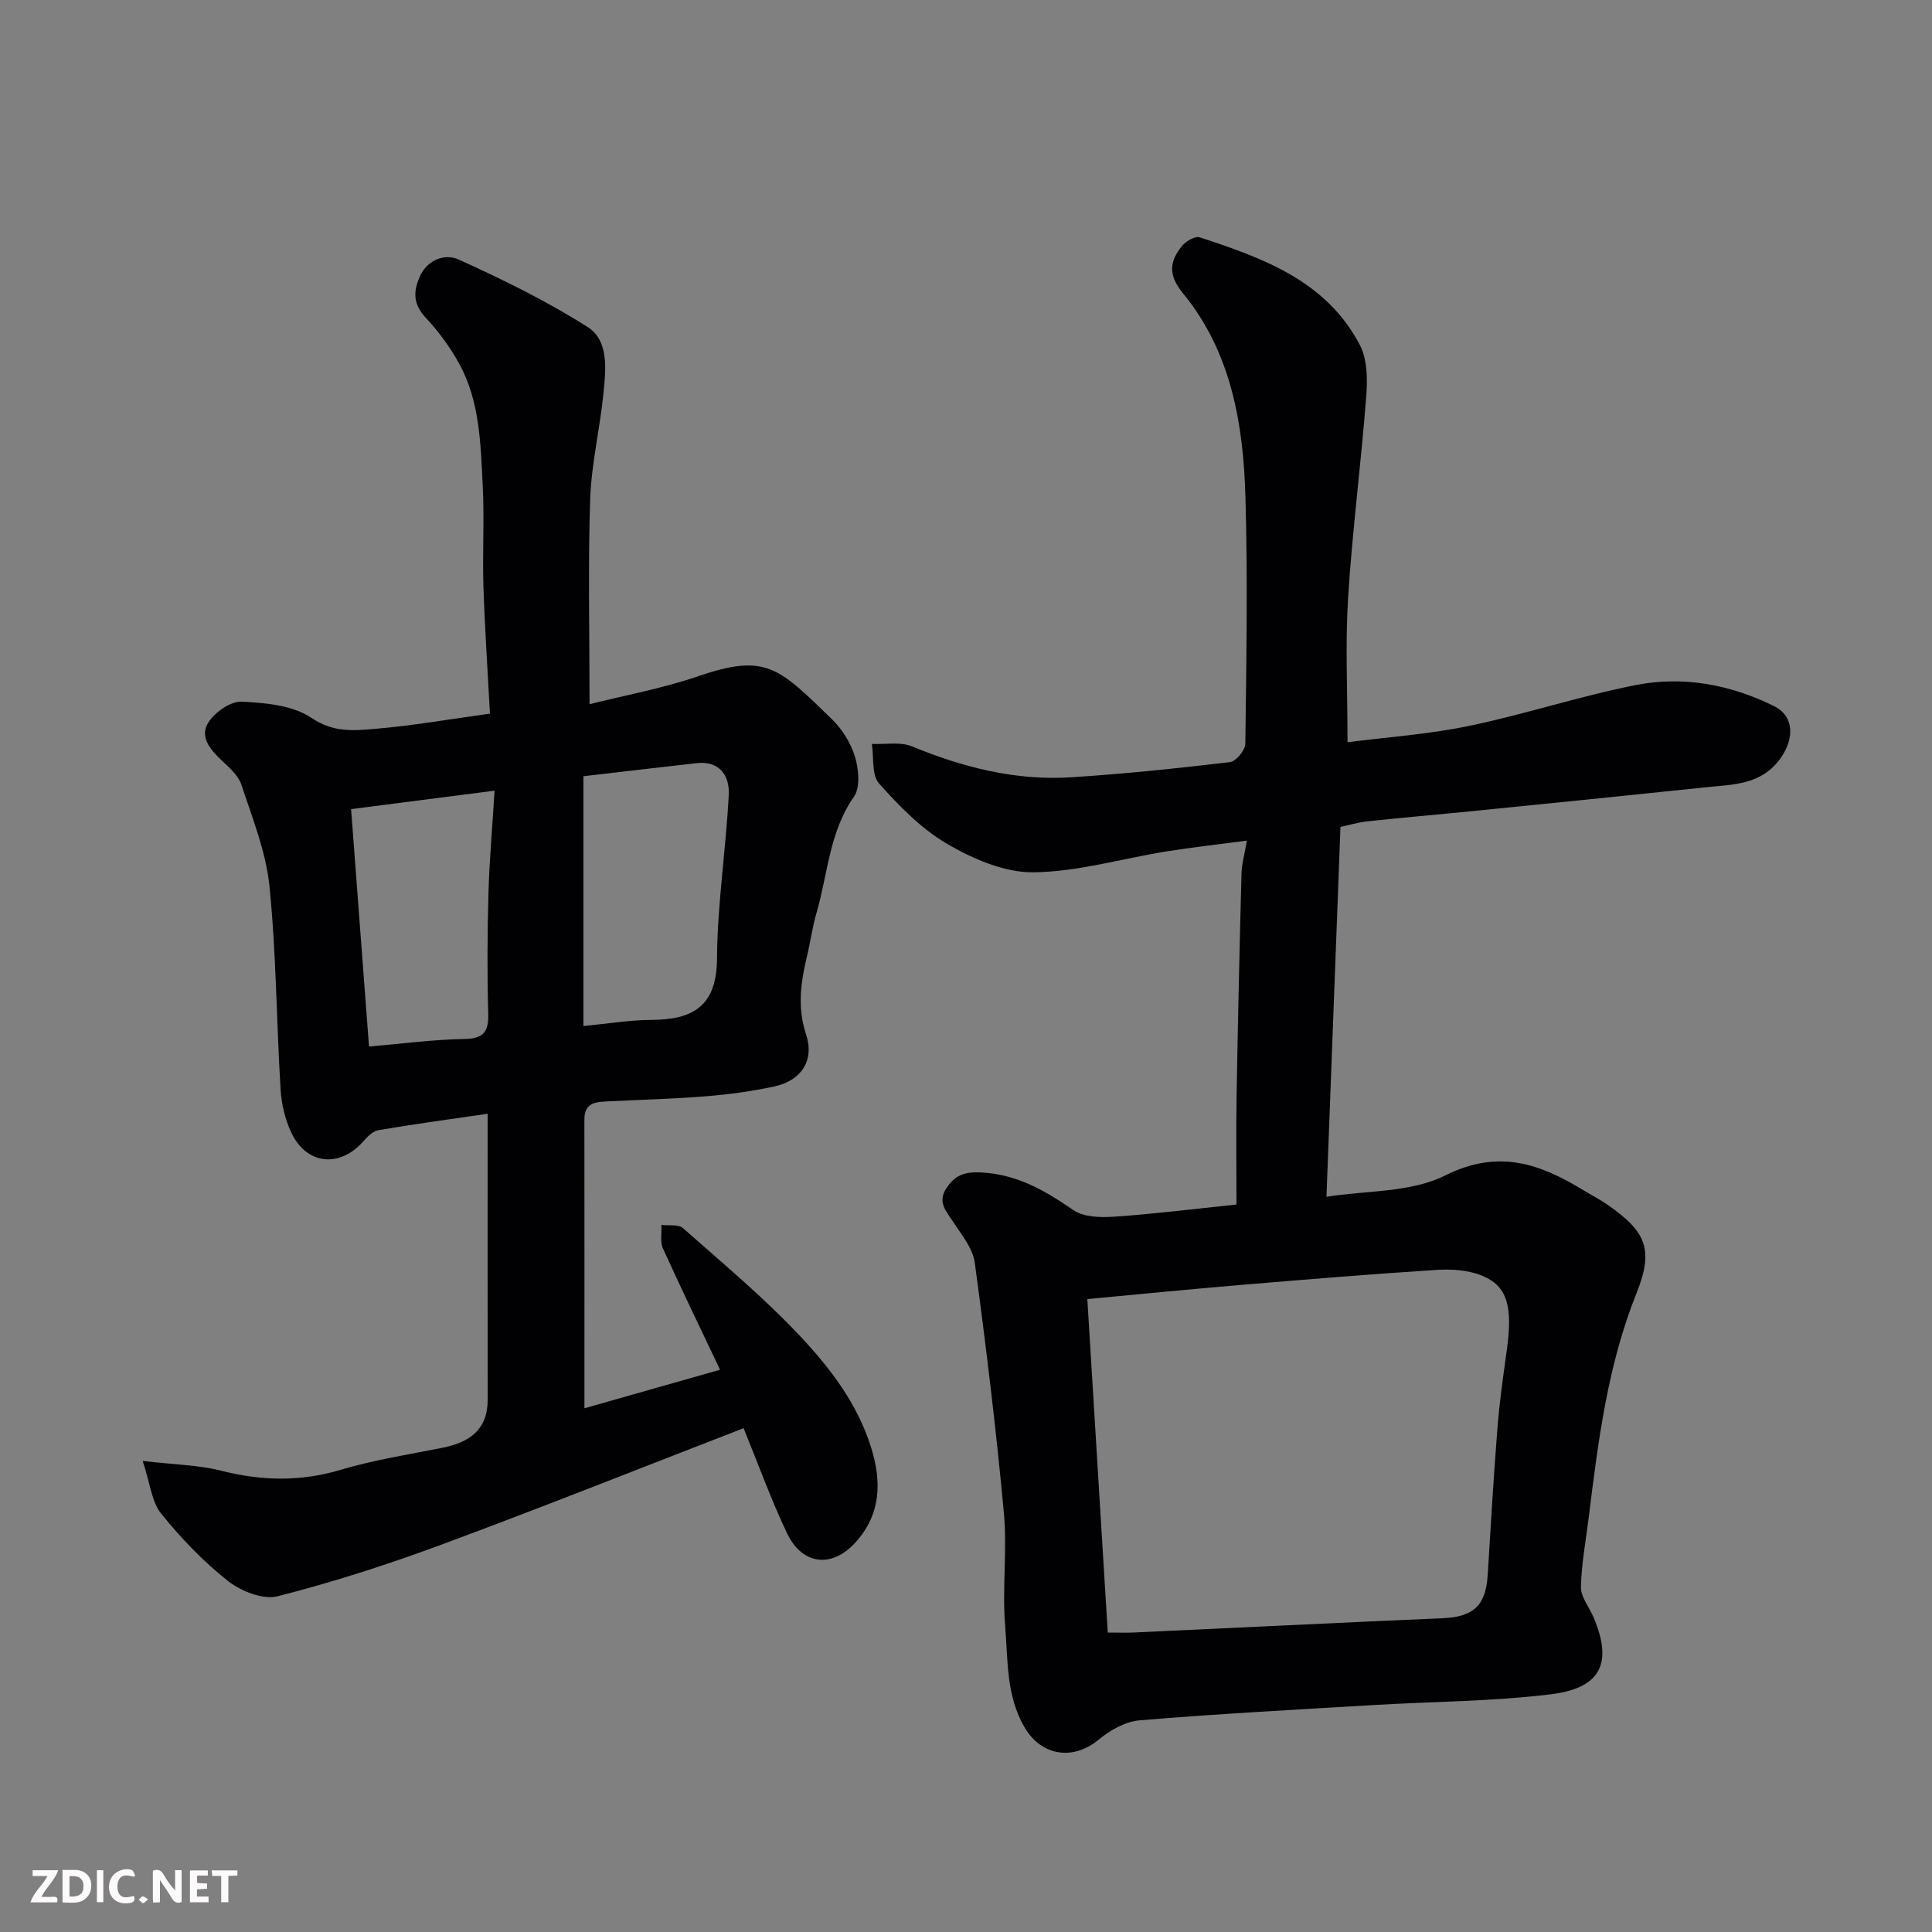
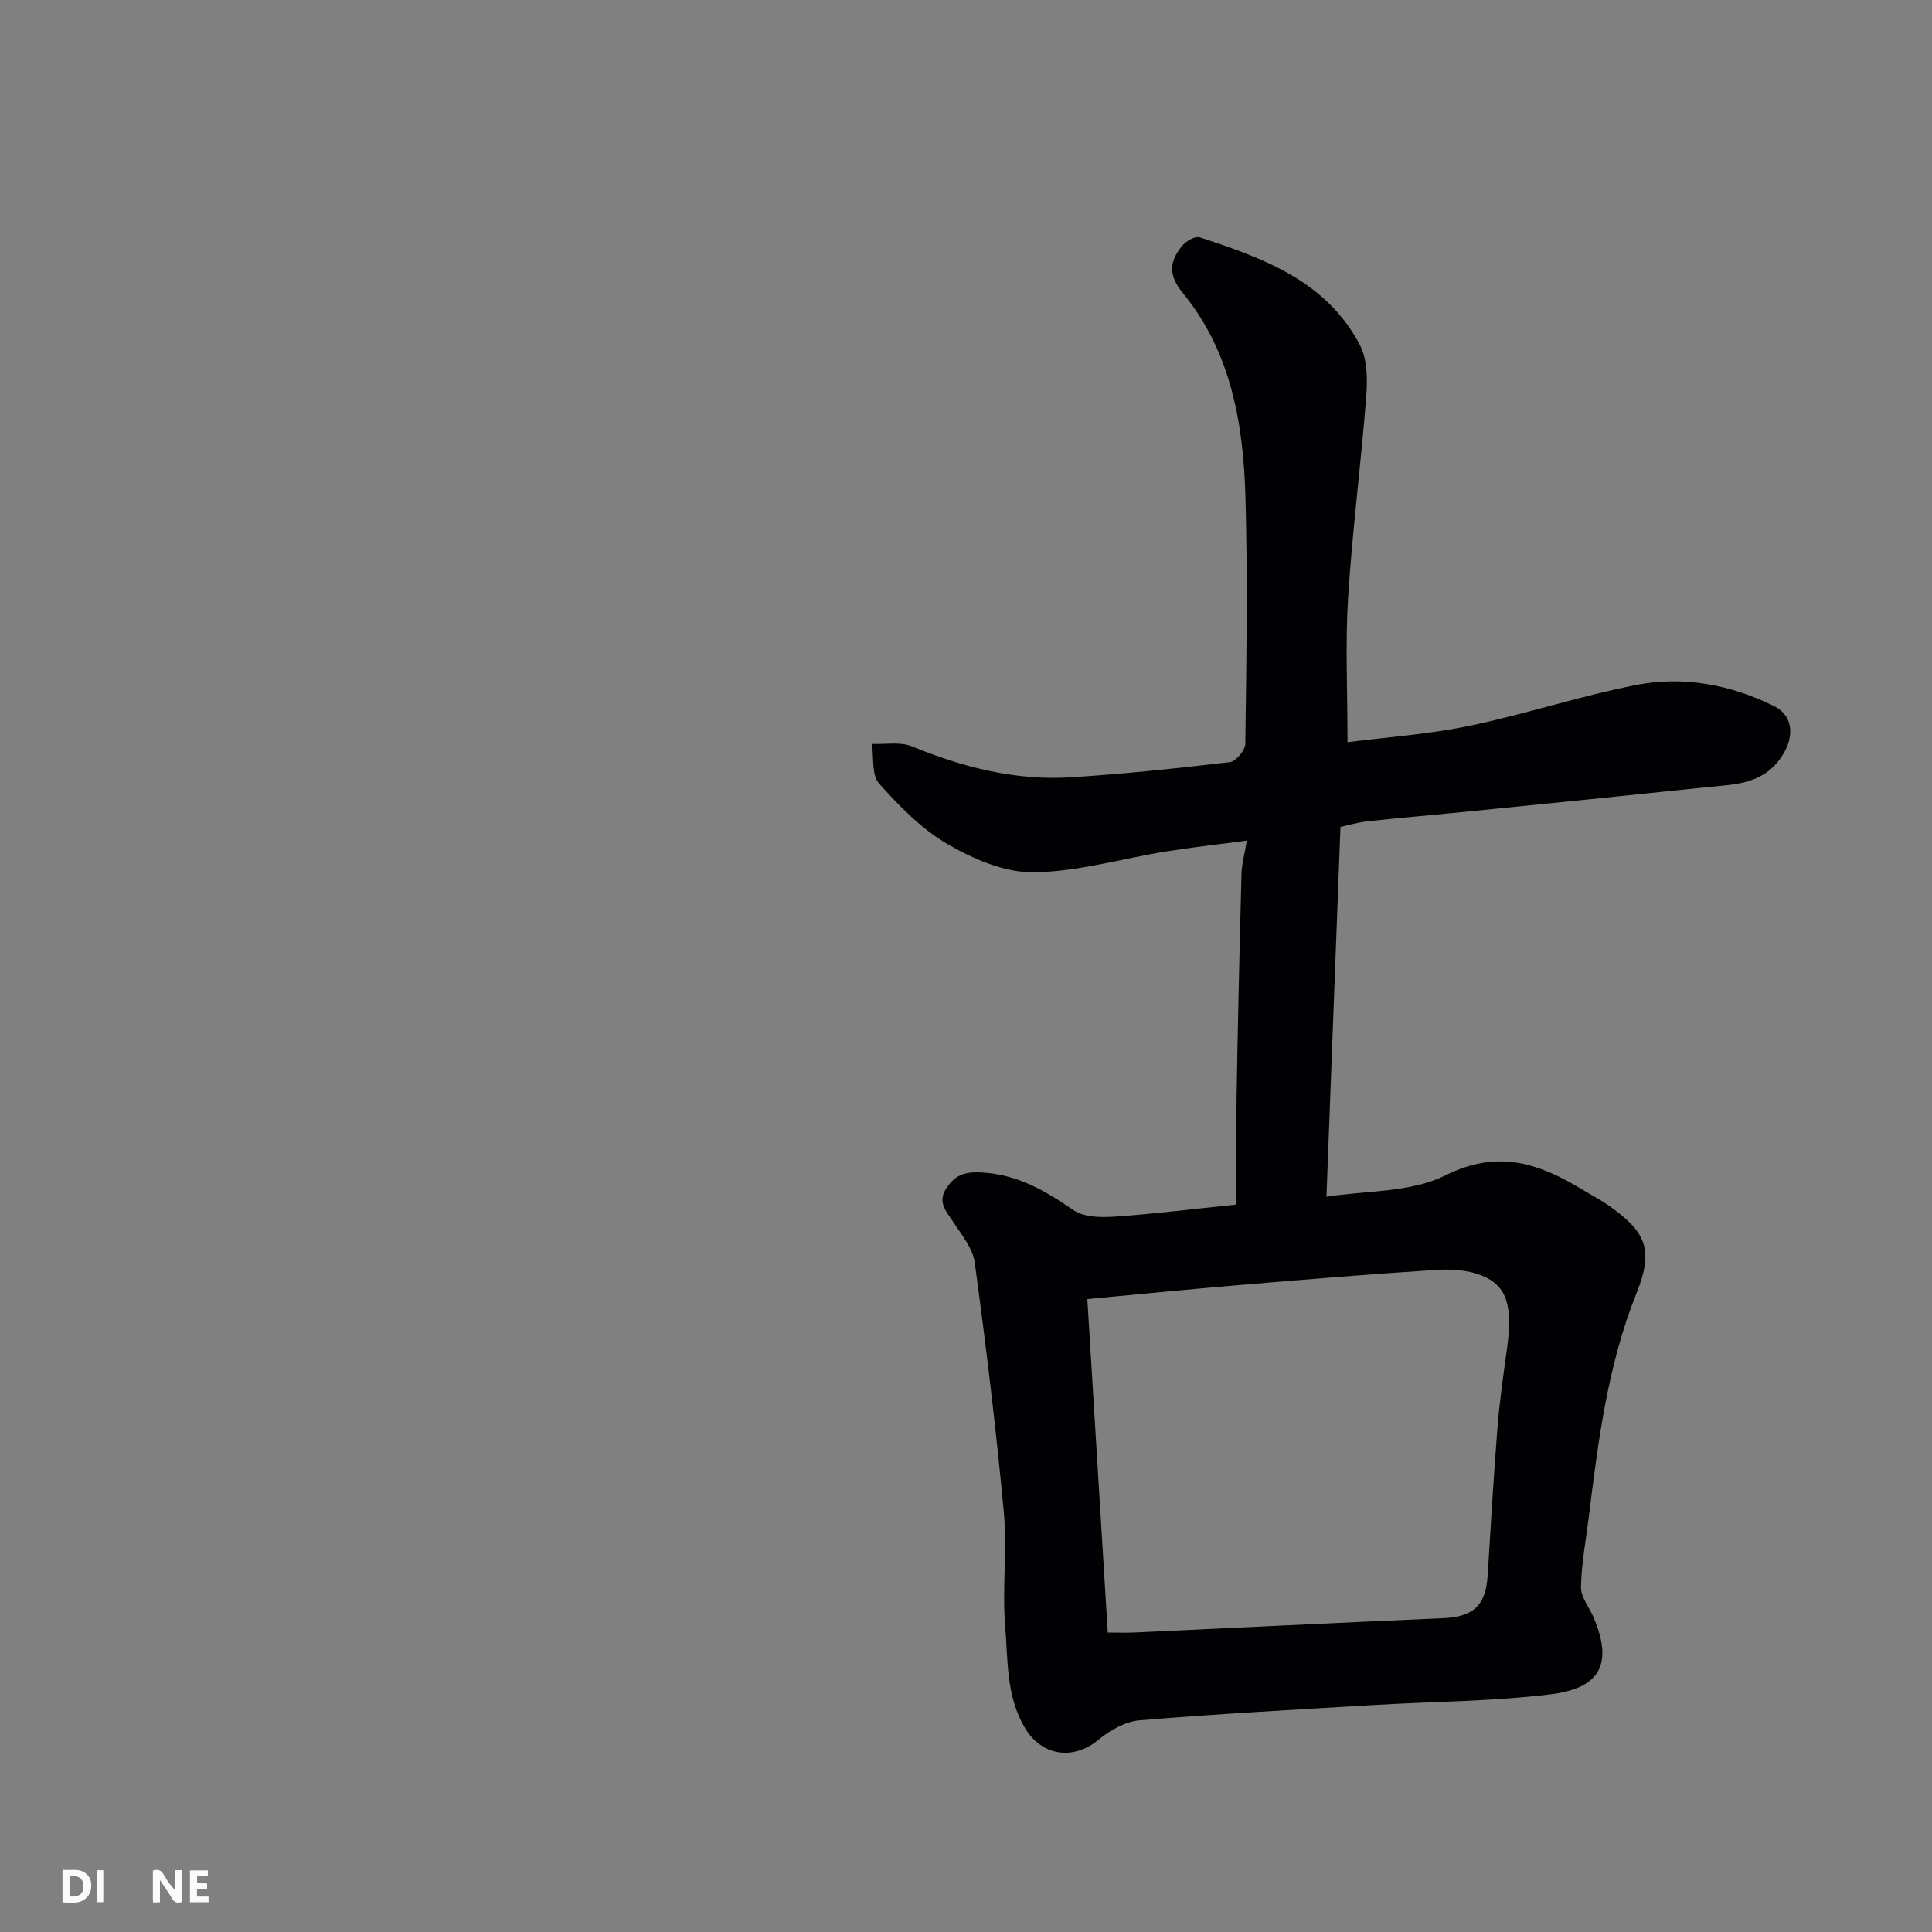
<svg xmlns="http://www.w3.org/2000/svg" enable-background="new 0 0 400 400" viewBox="0 0 400 400">
  <rect x="0" y="0" width="400" height="400" fill="#808080" stroke="none" />
  <path d="m256 249.39c0-7.38-.1-14.78.02-22.18.26-15.44.61-30.87 1.02-46.3.05-2.07.65-4.12 1.11-6.87-5.86.78-11.29 1.38-16.68 2.24-9.18 1.48-18.32 4.22-27.51 4.32-5.95.07-12.45-2.74-17.79-5.84-5.37-3.11-9.97-7.85-14.17-12.54-1.58-1.77-1.05-5.41-1.49-8.2 2.78.13 5.87-.49 8.3.51 10.6 4.36 21.48 7.13 32.96 6.4 10.99-.7 21.95-1.85 32.88-3.14 1.24-.15 3.17-2.47 3.18-3.8.22-17 .51-34.01.03-50.99-.43-15.17-2.93-30.09-12.94-42.28-3.13-3.82-2.77-6.59-.22-9.78.8-1 2.73-2.11 3.7-1.8 13.13 4.3 26.21 9.02 33.14 22.28 1.55 2.97 1.6 7.08 1.33 10.59-1.07 13.92-2.88 27.79-3.76 41.73-.6 9.52-.12 19.12-.12 29.93 8.06-1.04 16.71-1.63 25.12-3.37 11.61-2.41 22.95-6.18 34.58-8.47 9.81-1.93 19.55-.1 28.55 4.33 4.26 2.1 4.31 6.74 1.39 10.84-3.92 5.51-9.73 5.4-15.36 5.99-16.16 1.7-32.33 3.33-48.5 4.95-7.19.72-14.4 1.33-21.59 2.1-2.05.22-4.06.83-5.65 1.16-.96 25.46-1.91 50.4-2.9 76.58 8.14-1.31 17.39-.82 24.6-4.42 11-5.49 19.53-2.46 28.56 3.04 1.67 1.02 3.42 1.91 5.03 3.03 8 5.56 9.63 9.24 6 18.31-5.97 14.91-7.93 30.56-9.87 46.27-.6 4.86-1.53 9.71-1.63 14.58-.04 2.05 1.7 4.14 2.59 6.22 4.55 10.65.34 14.87-8.96 15.99-12.1 1.47-24.38 1.49-36.57 2.21-16.14.96-32.29 1.82-48.4 3.16-2.95.24-6.15 2.04-8.51 4-5.32 4.42-11.87 3.37-15.32-2.5-3.88-6.6-3.45-13.94-4.04-21.01-.65-7.78.45-15.71-.27-23.47-1.6-17.29-3.7-34.54-6.02-51.74-.4-2.98-2.72-5.78-4.47-8.46-1.46-2.23-3.32-4.12-1.4-7 1.76-2.63 3.66-3.43 7.18-3.25 7.5.39 13.24 3.77 19.12 7.81 2.14 1.47 5.63 1.54 8.44 1.35 7.9-.53 15.73-1.52 25.31-2.51zm-26.65 88.61c1.91 0 3.7.07 5.49-.01 21.3-.98 42.59-2.04 63.89-2.96 6.31-.27 8.89-2.6 9.28-8.91.62-10.2 1.23-20.41 2.03-30.59.43-5.39 1.2-10.75 1.94-16.1 1.24-8.92.12-13.19-5.17-15.33-2.84-1.15-6.27-1.38-9.39-1.18-13.47.86-26.93 1.97-40.38 3.1-10.59.89-21.17 1.94-31.92 2.94 1.43 23.27 2.82 45.92 4.23 69.04z" fill="#010103" />
-   <path d="m121 291.57c8.91-2.53 18.41-5.23 28.08-7.98-4.07-8.58-8.06-16.79-11.82-25.11-.63-1.39-.24-3.23-.32-4.87 1.51.19 3.51-.18 4.45.65 8.28 7.33 16.84 14.44 24.38 22.49 6.2 6.61 11.78 13.94 14.59 22.96 2.24 7.2 1.99 13.85-3.24 19.63-4.9 5.41-11.05 4.69-14.19-1.93-3.27-6.88-5.86-14.08-8.98-21.72-20.68 8-41.52 16.32-62.55 24.11-11.11 4.12-22.44 7.76-33.91 10.69-3.03.77-7.62-1.05-10.31-3.18-5.11-4.04-9.73-8.86-13.82-13.94-1.97-2.45-2.27-6.24-3.82-10.9 6.62.78 11.57.84 16.23 2.02 8.38 2.13 16.47 2.31 24.85-.2 6.84-2.05 13.98-3.14 21.01-4.55 5.55-1.12 9.35-3.69 9.34-9.99-.03-19.45-.01-38.9-.01-59.16-7.92 1.16-15.32 2.15-22.66 3.41-1.18.2-2.31 1.45-3.21 2.45-4.89 5.4-11.69 4.65-14.79-1.98-1.28-2.73-2.03-5.9-2.21-8.92-.85-14.02-.89-28.11-2.3-42.06-.72-7.15-3.54-14.12-5.82-21.04-.64-1.94-2.55-3.57-4.13-5.07-2.38-2.25-4.63-4.94-2.63-7.92 1.39-2.08 4.57-4.3 6.83-4.19 4.94.25 10.62.75 14.48 3.38 4.54 3.09 8.82 2.61 13.25 2.24 7.63-.64 15.21-1.98 23.67-3.14-.47-8.86-1.06-17.57-1.35-26.3-.22-6.99.21-14.01-.15-20.99-.44-8.63-.59-17.44-4.93-25.28-1.87-3.37-4.22-6.57-6.85-9.38-2.57-2.75-2.67-5.3-1.26-8.5 1.64-3.73 5.38-4.77 8-3.59 9.15 4.13 18.24 8.6 26.7 13.95 4.54 2.87 3.82 8.85 3.34 13.76-.72 7.32-2.5 14.58-2.75 21.9-.46 13.71-.13 27.45-.13 42.48 7.33-1.85 15.13-3.27 22.55-5.81 14.03-4.81 16.63-1.73 27.56 8.84 2.16 2.09 3.97 4.97 4.84 7.83.78 2.57 1.14 6.37-.22 8.31-5.12 7.32-5.39 15.97-7.74 24.03-.86 2.96-1.27 6.05-1.99 9.05-1.29 5.37-2.01 10.58-.17 16.13 1.77 5.33-.97 9.54-6.53 10.75-4.61 1-9.33 1.64-14.04 2.03-6.75.55-13.53.72-20.29 1.06-2.53.13-5.05.13-5.04 3.79.03 19.73.01 39.49.01 59.76zm-.21-130.86v51.72c5.22-.5 9.6-1.25 13.98-1.27 8.63-.03 13.62-2.76 13.68-12.7.07-11.31 1.86-22.6 2.43-33.92.2-3.92-1.87-7.08-6.7-6.54-7.62.86-15.23 1.77-23.39 2.71zm-44.39 55.97c6.57-.56 13.07-1.45 19.59-1.56 3.99-.07 5.2-1.31 5.09-5.22-.23-8.31-.18-16.64.05-24.95.19-6.87.81-13.73 1.27-21.25-10.36 1.33-19.7 2.53-29.71 3.82 1.24 16.47 2.48 32.83 3.71 49.16z" fill="#010103" />
  <g fill="#fcfafa">
    <path d="m37.59 393.81c-.92.31-1.52.05-2-.78-.7-1.2-1.52-2.34-2.47-3.78v4.59c-.55.03-.95.05-1.41.07-.03-.37-.06-.64-.06-.91 0-1.91 0-3.81 0-5.7 1.13-.41 1.77-.03 2.29.91.62 1.11 1.38 2.14 2.31 3.19v-4.2h1.35v6.61z" />
    <path d="m12.94 393.88v-6.75c1.9.19 3.93-.54 5.37 1.29.8 1.01.78 2.88.03 3.97-1.37 1.97-3.4 1.51-5.4 1.49m1.45-1.22c2.04.12 2.92-.58 2.89-2.21-.03-1.51-.98-2.19-2.89-2z" />
-     <path d="m11.81 393.87h-5.49c.68-2.18 2.47-3.48 3.51-5.45h-3.08v-1.21h5.29c-.71 2.13-2.44 3.48-3.47 5.51.86 0 1.63.04 2.39-.01.79-.05 1.14.21.85 1.16" />
    <path d="m39.33 393.86v-6.61h3.7v1.07h-2.22v1.52c.68.04 1.34.09 2.07.13v1.07c-.72.05-1.38.09-2.1.14v1.48h2.4v1.19h-3.84z" />
-     <path d="m27.71 388.56c-1.15-.3-2.46-.61-3.1.64-.37.73-.41 1.93-.06 2.67.63 1.35 1.99.93 3.17.68.35.94-.01 1.32-.93 1.46-1.62.25-3.05-.27-3.76-1.48-.73-1.24-.6-3.03.31-4.17.88-1.11 2.71-1.7 4-1.16.32.13.44.74.65 1.12-.1.08-.19.16-.28.24" />
-     <path d="m49.15 387.24v1.07c-.59.02-1.17.05-1.87.08v5.44h-1.48v-5.44h-1.85c-.05-.4-.08-.73-.13-1.15z" />
    <path d="m20.06 387.21h1.33v6.62h-1.33z" />
-     <path d="m30.68 393.25c-.49.38-.8.79-1.05.76-.32-.05-.6-.45-.9-.7.26-.24.51-.64.8-.67.29-.04.62.3 1.15.61" />
  </g>
</svg>